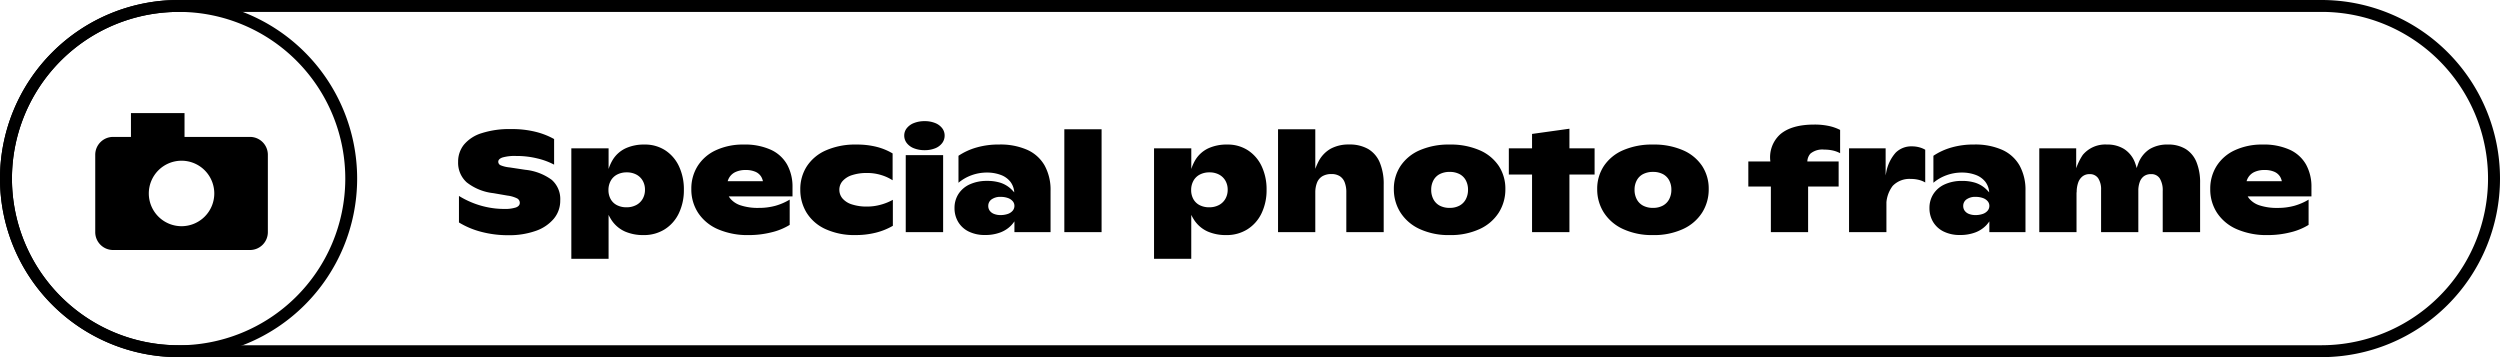
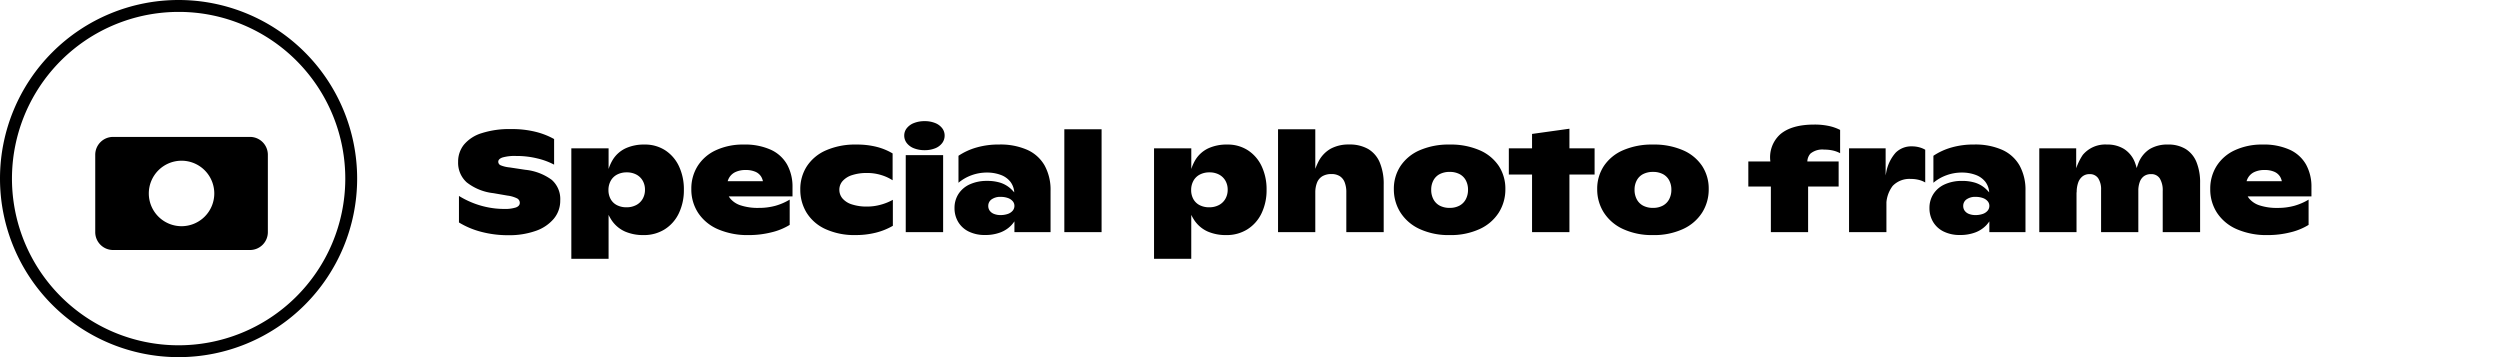
<svg xmlns="http://www.w3.org/2000/svg" width="420" height="60" viewBox="0 0 420 60">
  <g id="btn_photoframe" transform="translate(-6 -2095.544)">
-     <path id="長方形_230" data-name="長方形 230" d="M30,2A28.008,28.008,0,0,0,19.1,55.8,27.823,27.823,0,0,0,30,58H390A28.008,28.008,0,0,0,400.9,4.2,27.823,27.823,0,0,0,390,2H30m0-2H390a30,30,0,0,1,0,60H30A30,30,0,0,1,30,0Z" transform="translate(6 2095.544)" />
    <path id="Special_photo_frame" data-name="Special photo frame" d="M9.413.515a17.474,17.474,0,0,1-4.608-.58,13.746,13.746,0,0,1-3.7-1.561V-6.082A14.618,14.618,0,0,0,3.371-4.939a14.305,14.305,0,0,0,2.583.767A13.815,13.815,0,0,0,8.659-3.9a6.05,6.05,0,0,0,2.021-.248q.645-.248.645-.773a.835.835,0,0,0-.452-.748,5.068,5.068,0,0,0-1.6-.468L6.891-6.549A8.819,8.819,0,0,1,2.407-8.363,4.418,4.418,0,0,1,.965-11.808a4.532,4.532,0,0,1,.972-2.883A6.268,6.268,0,0,1,4.9-16.621a15.146,15.146,0,0,1,4.931-.693,16.344,16.344,0,0,1,4.283.492,12.456,12.456,0,0,1,2.976,1.182v4.3a11.667,11.667,0,0,0-2.757-1.029,14.644,14.644,0,0,0-3.627-.427,7.456,7.456,0,0,0-2.289.252q-.708.252-.708.716a.645.645,0,0,0,.392.593,5.265,5.265,0,0,0,1.514.361l2.64.4a9.041,9.041,0,0,1,4.428,1.682A4.285,4.285,0,0,1,18.12-5.323,4.707,4.707,0,0,1,17.029-2.24,6.9,6.9,0,0,1,13.972-.2,13.323,13.323,0,0,1,9.413.515ZM19.984,4.48V-14.08h6.259v5.027l-.294-.163a7.279,7.279,0,0,1,1.038-3.011,5.078,5.078,0,0,1,2.119-1.857,7.356,7.356,0,0,1,3.185-.631,6.193,6.193,0,0,1,3.5.989,6.437,6.437,0,0,1,2.3,2.713,9.057,9.057,0,0,1,.8,3.874,8.935,8.935,0,0,1-.848,3.976A6.428,6.428,0,0,1,35.66-.468a6.511,6.511,0,0,1-3.527.961,7.654,7.654,0,0,1-3.095-.581,5.33,5.33,0,0,1-2.2-1.787A7.494,7.494,0,0,1,25.61-4.923l.632-.115V4.48ZM29.25-4.176a3.423,3.423,0,0,0,1.632-.375A2.673,2.673,0,0,0,31.972-5.6a3.008,3.008,0,0,0,.385-1.522,3.007,3.007,0,0,0-.375-1.509,2.645,2.645,0,0,0-1.067-1.036,3.357,3.357,0,0,0-1.623-.375,3.4,3.4,0,0,0-1.628.375,2.577,2.577,0,0,0-1.072,1.057,3.146,3.146,0,0,0-.372,1.531,3.1,3.1,0,0,0,.361,1.511A2.491,2.491,0,0,0,27.633-4.54,3.416,3.416,0,0,0,29.25-4.176ZM49.776.493a12.492,12.492,0,0,1-5.146-.976A7.565,7.565,0,0,1,41.3-3.219a7.173,7.173,0,0,1-1.156-4.029A7.12,7.12,0,0,1,41.2-11.1a7.135,7.135,0,0,1,3.059-2.656,10.789,10.789,0,0,1,4.711-.959,10.452,10.452,0,0,1,4.543.879,5.983,5.983,0,0,1,2.728,2.493,7.679,7.679,0,0,1,.9,3.8V-6.01H42.635V-8.563H52.763l-.539,1.035v-.437A2.541,2.541,0,0,0,51.889-9.3a2.124,2.124,0,0,0-.995-.847,3.971,3.971,0,0,0-1.609-.292,3.969,3.969,0,0,0-1.707.331,2.406,2.406,0,0,0-1.064.937,2.642,2.642,0,0,0-.365,1.391l-.133.216A3.086,3.086,0,0,0,46.641-5.7a3.749,3.749,0,0,0,1.812,1.208,9.249,9.249,0,0,0,3,.419,10.417,10.417,0,0,0,2.8-.351,9.809,9.809,0,0,0,2.415-1.041v4.245A10.375,10.375,0,0,1,53.617.028,15.494,15.494,0,0,1,49.776.493ZM67.76.49a11.652,11.652,0,0,1-5.1-1.013,7.256,7.256,0,0,1-3.155-2.748,7.368,7.368,0,0,1-1.055-3.905,7.047,7.047,0,0,1,1.092-3.877,7.311,7.311,0,0,1,3.216-2.685,12.13,12.13,0,0,1,5.095-.976,13.469,13.469,0,0,1,3.477.4,10.043,10.043,0,0,1,2.629,1.091v4.509a7.593,7.593,0,0,0-1.932-.883,7.937,7.937,0,0,0-2.354-.341,7.875,7.875,0,0,0-2.512.355,3.554,3.554,0,0,0-1.6.995,2.184,2.184,0,0,0-.551,1.467,2.249,2.249,0,0,0,.515,1.443A3.374,3.374,0,0,0,67.1-4.667a7.938,7.938,0,0,0,2.592.368,8.435,8.435,0,0,0,2.329-.327A8.952,8.952,0,0,0,74-5.432v4.368A11,11,0,0,1,71.13.091,13.727,13.727,0,0,1,67.76.49ZM76.165,0V-12.933h6.28V0Zm3.181-13.771a4.827,4.827,0,0,1-1.781-.308,2.781,2.781,0,0,1-1.217-.873,2.037,2.037,0,0,1-.436-1.277,1.964,1.964,0,0,1,.436-1.245,2.83,2.83,0,0,1,1.217-.864,4.808,4.808,0,0,1,1.781-.309,4.618,4.618,0,0,1,1.74.309,2.742,2.742,0,0,1,1.189.864,2,2,0,0,1,.423,1.245,2.079,2.079,0,0,1-.423,1.277,2.7,2.7,0,0,1-1.189.873A4.635,4.635,0,0,1,79.346-13.771ZM89.49.48A6.048,6.048,0,0,1,86.749-.1,4.186,4.186,0,0,1,84.973-1.72a4.472,4.472,0,0,1-.614-2.325,4.3,4.3,0,0,1,.669-2.378,4.4,4.4,0,0,1,1.91-1.613,6.86,6.86,0,0,1,2.9-.573A7.287,7.287,0,0,1,92-8.32a4.781,4.781,0,0,1,1.669.908,6.512,6.512,0,0,1,1.341,1.6l-.592.336L94.4-6.5a3.26,3.26,0,0,0-.632-1.933,3.632,3.632,0,0,0-1.627-1.177,6.542,6.542,0,0,0-2.36-.4,7.443,7.443,0,0,0-2.544.445,7.2,7.2,0,0,0-2.213,1.269v-4.533a10.822,10.822,0,0,1,2.995-1.382,13.437,13.437,0,0,1,3.845-.509,11.151,11.151,0,0,1,4.72.895A6.332,6.332,0,0,1,99.5-11.187a8.425,8.425,0,0,1,.993,4.24V0H94.423V-3.264l.658.141a5.475,5.475,0,0,1-1.163,1.948A4.96,4.96,0,0,1,92.05.053,7.128,7.128,0,0,1,89.49.48Zm2.595-3.349A3.672,3.672,0,0,0,93.3-3.056a1.817,1.817,0,0,0,.828-.545,1.252,1.252,0,0,0,.295-.817,1.181,1.181,0,0,0-.295-.787,1.87,1.87,0,0,0-.817-.533,3.566,3.566,0,0,0-1.2-.187,2.491,2.491,0,0,0-1.519.417A1.316,1.316,0,0,0,90.028-4.4a1.338,1.338,0,0,0,.252.808,1.59,1.59,0,0,0,.72.533A2.914,2.914,0,0,0,92.084-2.869ZM102.807,0V-17.28h6.259V0Zm15.071,4.48V-14.08h6.259v5.027l-.294-.163a7.279,7.279,0,0,1,1.038-3.011A5.078,5.078,0,0,1,127-14.084a7.356,7.356,0,0,1,3.185-.631,6.193,6.193,0,0,1,3.5.989,6.437,6.437,0,0,1,2.3,2.713,9.057,9.057,0,0,1,.8,3.874,8.935,8.935,0,0,1-.848,3.976,6.429,6.429,0,0,1-2.385,2.695,6.511,6.511,0,0,1-3.527.961,7.654,7.654,0,0,1-3.095-.581,5.33,5.33,0,0,1-2.2-1.787A7.494,7.494,0,0,1,123.5-4.923l.632-.115V4.48Zm9.267-8.656a3.423,3.423,0,0,0,1.632-.375A2.673,2.673,0,0,0,129.866-5.6a3.008,3.008,0,0,0,.385-1.522,3.007,3.007,0,0,0-.375-1.509,2.645,2.645,0,0,0-1.067-1.036,3.357,3.357,0,0,0-1.623-.375,3.4,3.4,0,0,0-1.628.375,2.577,2.577,0,0,0-1.072,1.057,3.146,3.146,0,0,0-.372,1.531,3.1,3.1,0,0,0,.361,1.511,2.491,2.491,0,0,0,1.051,1.027A3.416,3.416,0,0,0,127.145-4.176Zm23.037-2.5a4.532,4.532,0,0,0-.279-1.7,2.118,2.118,0,0,0-.832-1.036,2.541,2.541,0,0,0-1.378-.348,2.959,2.959,0,0,0-1.513.355,2.178,2.178,0,0,0-.909,1.064,4.447,4.447,0,0,0-.3,1.744l-.608-1.659a11.81,11.81,0,0,1,1.164-3.645,5.207,5.207,0,0,1,2.04-2.123,6.3,6.3,0,0,1,3.092-.7,6.222,6.222,0,0,1,3.193.756A4.739,4.739,0,0,1,155.8-11.7a9.27,9.27,0,0,1,.661,3.727V0h-6.28ZM138.71,0V-17.28h6.259V0Zm28.837.493A11.584,11.584,0,0,1,162.512-.52a7.545,7.545,0,0,1-3.233-2.775,7.225,7.225,0,0,1-1.111-3.934,6.9,6.9,0,0,1,1.111-3.869,7.38,7.38,0,0,1,3.221-2.656,12.119,12.119,0,0,1,5.047-.96,12.11,12.11,0,0,1,5.044.96,7.336,7.336,0,0,1,3.211,2.645,6.939,6.939,0,0,1,1.1,3.88,7.275,7.275,0,0,1-1.1,3.936A7.476,7.476,0,0,1,172.579-.52,11.577,11.577,0,0,1,167.547.493Zm0-4.571a3.4,3.4,0,0,0,1.645-.375,2.569,2.569,0,0,0,1.063-1.072,3.339,3.339,0,0,0,.372-1.6,3.268,3.268,0,0,0-.372-1.584,2.514,2.514,0,0,0-1.063-1.048,3.494,3.494,0,0,0-1.645-.363,3.566,3.566,0,0,0-1.659.363A2.5,2.5,0,0,0,164.815-8.7a3.268,3.268,0,0,0-.372,1.584,3.339,3.339,0,0,0,.372,1.6,2.551,2.551,0,0,0,1.075,1.072A3.475,3.475,0,0,0,167.547-4.077ZM181.384,0V-16.5l6.28-.875V0Zm-3.9-9.68v-4.4h14.408v4.4ZM201.709.493A11.584,11.584,0,0,1,196.674-.52a7.545,7.545,0,0,1-3.233-2.775,7.225,7.225,0,0,1-1.111-3.934,6.9,6.9,0,0,1,1.111-3.869,7.38,7.38,0,0,1,3.221-2.656,12.119,12.119,0,0,1,5.047-.96,12.11,12.11,0,0,1,5.044.96,7.336,7.336,0,0,1,3.211,2.645,6.939,6.939,0,0,1,1.1,3.88,7.275,7.275,0,0,1-1.1,3.936A7.476,7.476,0,0,1,206.741-.52,11.577,11.577,0,0,1,201.709.493Zm0-4.571a3.4,3.4,0,0,0,1.645-.375,2.569,2.569,0,0,0,1.063-1.072,3.339,3.339,0,0,0,.372-1.6,3.268,3.268,0,0,0-.372-1.584,2.514,2.514,0,0,0-1.063-1.048,3.494,3.494,0,0,0-1.645-.363,3.566,3.566,0,0,0-1.659.363A2.5,2.5,0,0,0,198.977-8.7a3.268,3.268,0,0,0-.372,1.584,3.339,3.339,0,0,0,.372,1.6,2.551,2.551,0,0,0,1.075,1.072A3.475,3.475,0,0,0,201.709-4.077ZM221.506,0V-11.16l-.051-.512a5.2,5.2,0,0,1,1.609-4.753q1.916-1.647,5.721-1.647a11.355,11.355,0,0,1,2.5.243,7.718,7.718,0,0,1,1.855.656v3.912a4.732,4.732,0,0,0-1.215-.453,6.559,6.559,0,0,0-1.465-.152,3.138,3.138,0,0,0-2.305.671,2.081,2.081,0,0,0-.473,1.833l.08.59V0Zm-3.787-7.659v-4.214h15.173v4.214ZM234.639,0V-14.08h6.147v6.368l.133.363V0Zm5.725-4.187a26.58,26.58,0,0,1,.524-5.863,6.79,6.79,0,0,1,1.584-3.3,3.7,3.7,0,0,1,2.737-1.061,4.576,4.576,0,0,1,1.264.167,4.006,4.006,0,0,1,.965.4v5.5A3.817,3.817,0,0,0,246.4-8.77a5.413,5.413,0,0,0-1.392-.167,3.879,3.879,0,0,0-3.037,1.168,5.328,5.328,0,0,0-1.053,3.645ZM253.279.48A6.048,6.048,0,0,1,250.538-.1a4.186,4.186,0,0,1-1.776-1.617,4.472,4.472,0,0,1-.613-2.325,4.3,4.3,0,0,1,.669-2.378,4.4,4.4,0,0,1,1.91-1.613,6.859,6.859,0,0,1,2.9-.573,7.287,7.287,0,0,1,2.163.291,4.782,4.782,0,0,1,1.669.908,6.512,6.512,0,0,1,1.341,1.6l-.592.336L258.188-6.5a3.26,3.26,0,0,0-.632-1.933,3.632,3.632,0,0,0-1.627-1.177,6.542,6.542,0,0,0-2.36-.4,7.442,7.442,0,0,0-2.544.445,7.2,7.2,0,0,0-2.213,1.269v-4.533a10.821,10.821,0,0,1,2.995-1.382,13.437,13.437,0,0,1,3.845-.509,11.151,11.151,0,0,1,4.72.895,6.332,6.332,0,0,1,2.916,2.633,8.425,8.425,0,0,1,.993,4.24V0h-6.069V-3.264l.659.141a5.475,5.475,0,0,1-1.163,1.948A4.96,4.96,0,0,1,255.839.053,7.128,7.128,0,0,1,253.279.48Zm2.595-3.349a3.672,3.672,0,0,0,1.216-.187,1.817,1.817,0,0,0,.828-.545,1.252,1.252,0,0,0,.295-.817,1.181,1.181,0,0,0-.295-.787,1.87,1.87,0,0,0-.817-.533,3.566,3.566,0,0,0-1.2-.187,2.491,2.491,0,0,0-1.519.417,1.316,1.316,0,0,0-.561,1.111,1.338,1.338,0,0,0,.252.808,1.59,1.59,0,0,0,.72.533A2.914,2.914,0,0,0,255.873-2.869ZM287.337-6.9a3.841,3.841,0,0,0-.484-2.107,1.656,1.656,0,0,0-1.489-.739,1.955,1.955,0,0,0-1.181.345,2.059,2.059,0,0,0-.711.991,4.379,4.379,0,0,0-.236,1.506l-.792-.637a12.322,12.322,0,0,1,.819-4.08,4.877,4.877,0,0,1,1.9-2.344,5.746,5.746,0,0,1,3.053-.752,5.54,5.54,0,0,1,2.96.741A4.6,4.6,0,0,1,293-11.785a9.025,9.025,0,0,1,.617,3.543V0h-6.28ZM266.6,0V-14.08h6.2v4.827l.056.376V0Zm10.382-7.091a3.4,3.4,0,0,0-.483-1.959,1.666,1.666,0,0,0-1.467-.695,1.85,1.85,0,0,0-1.171.377,2.282,2.282,0,0,0-.732,1.065,4.854,4.854,0,0,0-.247,1.635l-.613-.771a9.852,9.852,0,0,1,1.629-5.524,4.91,4.91,0,0,1,4.083-1.753,5.243,5.243,0,0,1,2.868.749,4.635,4.635,0,0,1,1.785,2.18,8.844,8.844,0,0,1,.605,3.452V0h-6.258ZM304.956.493a12.492,12.492,0,0,1-5.146-.976,7.565,7.565,0,0,1-3.332-2.736,7.173,7.173,0,0,1-1.156-4.029,7.12,7.12,0,0,1,1.06-3.852,7.135,7.135,0,0,1,3.059-2.656,10.789,10.789,0,0,1,4.711-.959,10.452,10.452,0,0,1,4.543.879,5.983,5.983,0,0,1,2.728,2.493,7.679,7.679,0,0,1,.9,3.8V-6.01H297.814V-8.563h10.128L307.4-7.528v-.437a2.541,2.541,0,0,0-.335-1.336,2.124,2.124,0,0,0-.995-.847,3.971,3.971,0,0,0-1.609-.292,3.969,3.969,0,0,0-1.707.331,2.4,2.4,0,0,0-1.064.937,2.642,2.642,0,0,0-.365,1.391l-.133.216a3.086,3.086,0,0,0,.625,1.867,3.749,3.749,0,0,0,1.812,1.208,9.249,9.249,0,0,0,3,.419,10.417,10.417,0,0,0,2.8-.351,9.809,9.809,0,0,0,2.415-1.041v4.245A10.375,10.375,0,0,1,308.8.028,15.494,15.494,0,0,1,304.956.493Z" transform="translate(82 2134.544)" />
    <g id="グループ_615" data-name="グループ 615" transform="translate(-15)">
      <g id="グループ_616" data-name="グループ 616" transform="translate(-3 2)">
        <path id="前面オブジェクトで型抜き_2" data-name="前面オブジェクトで型抜き 2" d="M5163,938.545h-23a3,3,0,0,1-3-3v-13a3,3,0,0,1,3-3h23a3,3,0,0,1,3,3v13A3,3,0,0,1,5163,938.545Zm-11.5-15a5.5,5.5,0,1,0,5.5,5.5,5.5,5.5,0,0,0-5.5-5.5Z" transform="translate(-5097 1197)" />
-         <rect id="長方形_232" data-name="長方形 232" width="9" height="7" transform="translate(46 2112.544)" />
      </g>
      <path id="楕円形_24" data-name="楕円形 24" d="M30,2A28.008,28.008,0,0,0,19.1,55.8,28.008,28.008,0,0,0,40.9,4.2,27.823,27.823,0,0,0,30,2m0-2A30,30,0,1,1,0,30,30,30,0,0,1,30,0Z" transform="translate(21 2095.544)" />
    </g>
  </g>
</svg>